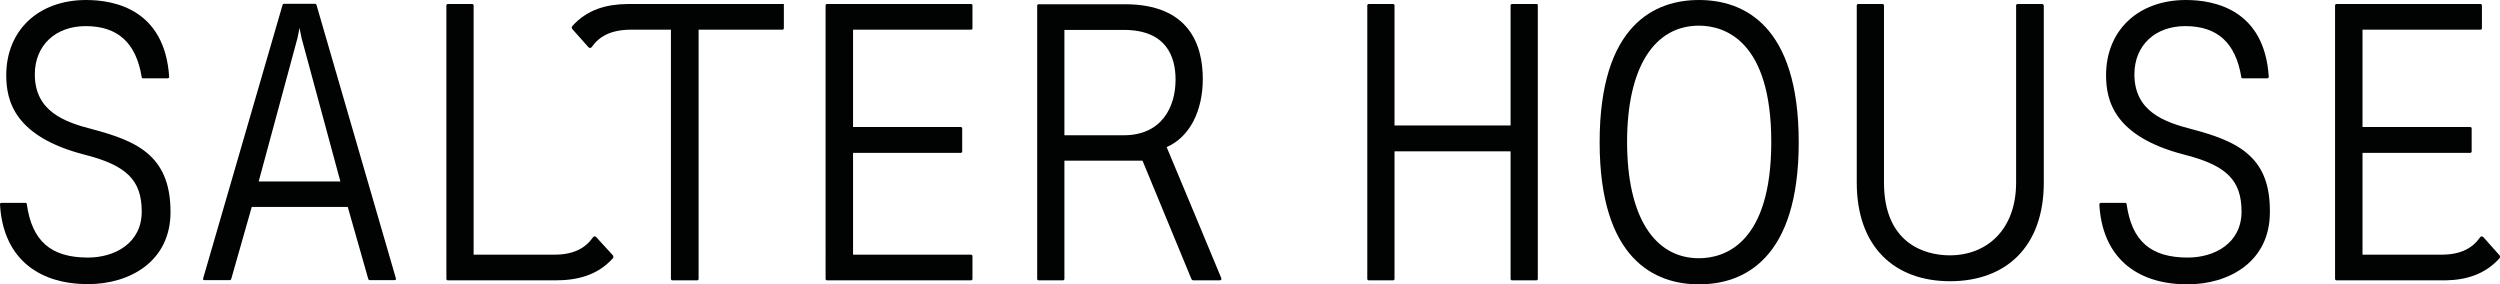
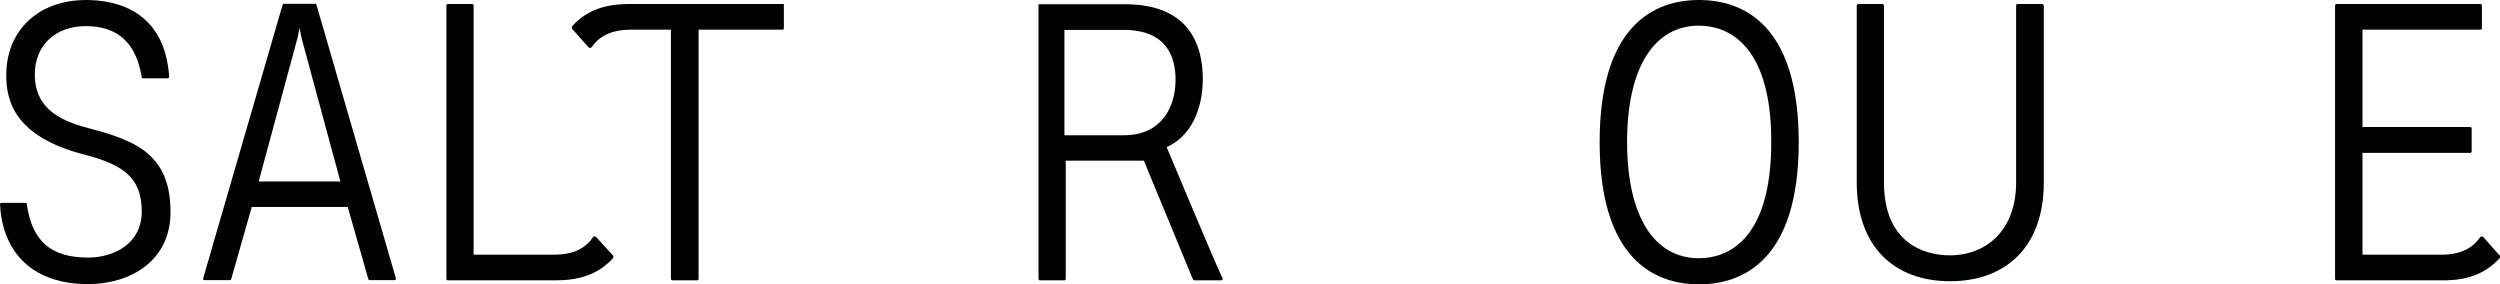
<svg xmlns="http://www.w3.org/2000/svg" version="1.1" id="Layer_1" x="0px" y="0px" viewBox="0 0 1120.1 127.3" enable-background="new 0 0 1120.1 127.3" xml:space="preserve">
  <g>
-     <path fill="#010202" d="M522.7,65.9c10.4-4.5,16.2-16.3,16.2-30.5c0-15.3-6.1-33.5-34.9-33.5h-38.7c-0.3,0-0.6,0.3-0.6,0.6V125   c0,0.3,0.3,0.6,0.6,0.6h11c0.3,0,0.6-0.3,0.6-0.6v-53h35l21.9,53c0.1,0.3,0.5,0.6,0.9,0.6h11.8c0.6,0,1-0.5,0.6-1.2   C547.1,124.4,523.2,66.9,522.7,65.9z M476.9,60.7V13.4h26.6c19.2,0,23.2,12.1,23.2,22.3c0,12.1-6.1,24.9-23.2,24.9H476.9z" />
+     <path fill="#010202" d="M522.7,65.9c10.4-4.5,16.2-16.3,16.2-30.5c0-15.3-6.1-33.5-34.9-33.5h-38.7V125   c0,0.3,0.3,0.6,0.6,0.6h11c0.3,0,0.6-0.3,0.6-0.6v-53h35l21.9,53c0.1,0.3,0.5,0.6,0.9,0.6h11.8c0.6,0,1-0.5,0.6-1.2   C547.1,124.4,523.2,66.9,522.7,65.9z M476.9,60.7V13.4h26.6c19.2,0,23.2,12.1,23.2,22.3c0,12.1-6.1,24.9-23.2,24.9H476.9z" />
    <path fill="#010202" d="M914.9,1.8h-11c-0.3,0-0.6,0.3-0.6,0.6v79.4c0,21.1-13.1,32.6-29.7,32.6c-11.7,0-29.5-5.7-29.5-32.6V2.4   c0-0.3-0.3-0.6-0.6-0.6h-11c-0.3,0-0.6,0.3-0.6,0.6v79.4c0,28.9,17,44.2,41.8,44.2c24.9,0,42-15.3,42-44.2V2.4   C915.5,2,915.2,1.8,914.9,1.8z" />
-     <path fill="#010202" d="M688.4,1.8h-11c-0.3,0-0.6,0.3-0.6,0.6v53.8h-52V2.4c0-0.3-0.3-0.6-0.6-0.6h-11c-0.3,0-0.6,0.3-0.6,0.6V125   c0,0.3,0.3,0.6,0.6,0.6h11c0.3,0,0.6-0.3,0.6-0.6V67.8h52V125c0,0.3,0.3,0.6,0.6,0.6h11c0.3,0,0.6-0.3,0.6-0.6V2.4   C689.1,2,688.8,1.8,688.4,1.8z" />
    <path fill="#010202" d="M761.2,0c-19.7,0-44.5,11-44.5,63.7c0,52.6,24.8,63.7,44.5,63.7c19.8,0,44.7-11,44.7-63.7   C805.9,11,781,0,761.2,0z M761.2,115.7c-19.9,0-32.2-18.5-32.2-52.1c0-33.6,12.3-52.1,32.2-52.1c11.6,0,32.4,6.8,32.4,52.1   C793.6,109,772.8,115.7,761.2,115.7z" />
-     <path fill="#010202" d="M1007.8,69.6c-6.6-6.2-16.7-9.3-25.7-11.7c-12.5-3.2-25.8-8-25.8-24.6c0-12.9,9.2-21.6,22.8-21.6   c14.4,0,22.6,7.5,25.1,22.9c0,0.3,0.3,0.5,0.6,0.5h11c0.2,0,0.3-0.1,0.5-0.2c0.1-0.1,0.2-0.3,0.2-0.5C1014.6,4.5,992.4,0,979.4,0   c-21.4,0-35.8,13.6-35.8,33.7c0,11.4,3.6,27.5,35.1,35.6c18.9,4.8,25.6,11.5,25.6,25.5c0,14.2-12.1,20.6-24.1,20.6   c-16.6,0-25.1-7.4-27.4-24c0-0.3-0.3-0.5-0.6-0.5h-10.9c-0.2,0-0.3,0.1-0.5,0.2c-0.1,0.1-0.2,0.3-0.2,0.5   c1.2,22.7,15.6,35.8,39.5,35.8c18.4,0,36.9-10,36.9-32.3C1017.1,83.6,1014.2,75.5,1007.8,69.6z" />
    <path fill="#010202" d="M67.1,69.6c-6.6-6.2-16.7-9.3-25.7-11.7c-12.5-3.2-25.8-8-25.8-24.6c0-12.9,9.2-21.6,22.8-21.6   c14.4,0,22.6,7.5,25.1,22.9c0,0.3,0.3,0.5,0.6,0.5h11c0.2,0,0.3-0.1,0.5-0.2c0.1-0.1,0.2-0.3,0.2-0.5C73.8,4.5,51.7,0,38.6,0   C17.2,0,2.8,13.6,2.8,33.7c0,11.4,3.6,27.5,35.1,35.6c18.9,4.8,25.6,11.5,25.6,25.5c0,14.2-12.1,20.6-24.1,20.6   c-16.6,0-25.1-7.4-27.4-24c0-0.3-0.3-0.5-0.6-0.5H0.6c-0.2,0-0.3,0.1-0.5,0.2C0.1,91.2,0,91.4,0,91.5c1.2,22.7,15.6,35.8,39.5,35.8   c18.4,0,36.9-10,36.9-32.3C76.4,83.6,73.4,75.5,67.1,69.6z" />
    <path fill="#010202" d="M267.1,106.2c-0.4-0.4-1.1-0.4-1.4,0.1c-3.3,4.7-8.4,7.8-17.3,7.8h-36.2V2.4c0-0.3-0.3-0.6-0.6-0.6h-11   c-0.3,0-0.6,0.3-0.6,0.6V125c0,0.3,0.3,0.6,0.6,0.6h47.9c0.1,0,0.3,0,0.5,0l0,0c9.4,0,18.6-2.1,25.6-9.9c0.3-0.4,0.3-0.9,0-1.3   L267.1,106.2z" />
    <path fill="#010202" d="M141.8,2.2c-0.1-0.3-0.3-0.5-0.6-0.5h-14c-0.3,0-0.5,0.2-0.6,0.5L91,124.8c-0.1,0.2,0,0.4,0.1,0.5   c0.1,0.2,0.3,0.2,0.5,0.2H103c0.3,0,0.5-0.2,0.6-0.5l9.2-32.3h43l9.2,32.3c0.1,0.3,0.3,0.5,0.6,0.5h11.2c0.2,0,0.4-0.1,0.5-0.2   c0.1-0.2,0.2-0.4,0.1-0.5L141.8,2.2z M115.9,81.3L133.3,17l0.9-4.5l0.9,4.5l17.4,64.3H115.9z" />
    <path fill="#010202" d="M1119.9,114.4l-7.3-8.2c-0.4-0.4-1.1-0.4-1.4,0.1c-3.3,4.7-8.4,7.8-17.3,7.8h-35.4V68.5h48.3   c0.3,0,0.6-0.3,0.6-0.6V57.5c0-0.3-0.3-0.6-0.6-0.6h-48.3V13.3h52.9c0.3,0,0.6-0.3,0.6-0.6V2.4c0-0.3-0.3-0.6-0.6-0.6h-64.6   c-0.3,0-0.6,0.3-0.6,0.6V125c0,0.3,0.3,0.6,0.6,0.6h49.1c0,0,0.1,0,0.1,0c8.9-0.2,17.3-2.6,23.9-9.9   C1120.2,115.3,1120.2,114.7,1119.9,114.4z" />
    <path fill="#010202" d="M350.8,1.8h-68.7l0,0c0,0-0.1,0-0.1,0h-0.7c0,0,0,0-0.1,0c-9.2,0.1-18,2.3-24.8,9.9c-0.3,0.4-0.3,0.9,0,1.3   l7.3,8.2c0.4,0.4,1.1,0.4,1.4-0.1c3.3-4.7,8.4-7.7,17.3-7.8h18.2V125c0,0.3,0.3,0.6,0.6,0.6h11.2c0.3,0,0.6-0.3,0.6-0.6V13.3h37.6   c0.3,0,0.6-0.3,0.6-0.6V2.4C351.4,2,351.2,1.8,350.8,1.8z" />
-     <path fill="#010202" d="M435.1,1.8h-64.6c-0.3,0-0.6,0.3-0.6,0.6V125c0,0.3,0.3,0.6,0.6,0.6h64.6c0.3,0,0.6-0.3,0.6-0.6v-10.3   c0-0.3-0.3-0.6-0.6-0.6h-52.9V68.5h48.3c0.3,0,0.6-0.3,0.6-0.6V57.5c0-0.3-0.3-0.6-0.6-0.6h-48.3V13.3h52.9c0.3,0,0.6-0.3,0.6-0.6   V2.4C435.7,2,435.4,1.8,435.1,1.8z" />
  </g>
  <g id="Layer_3">
</g>
</svg>